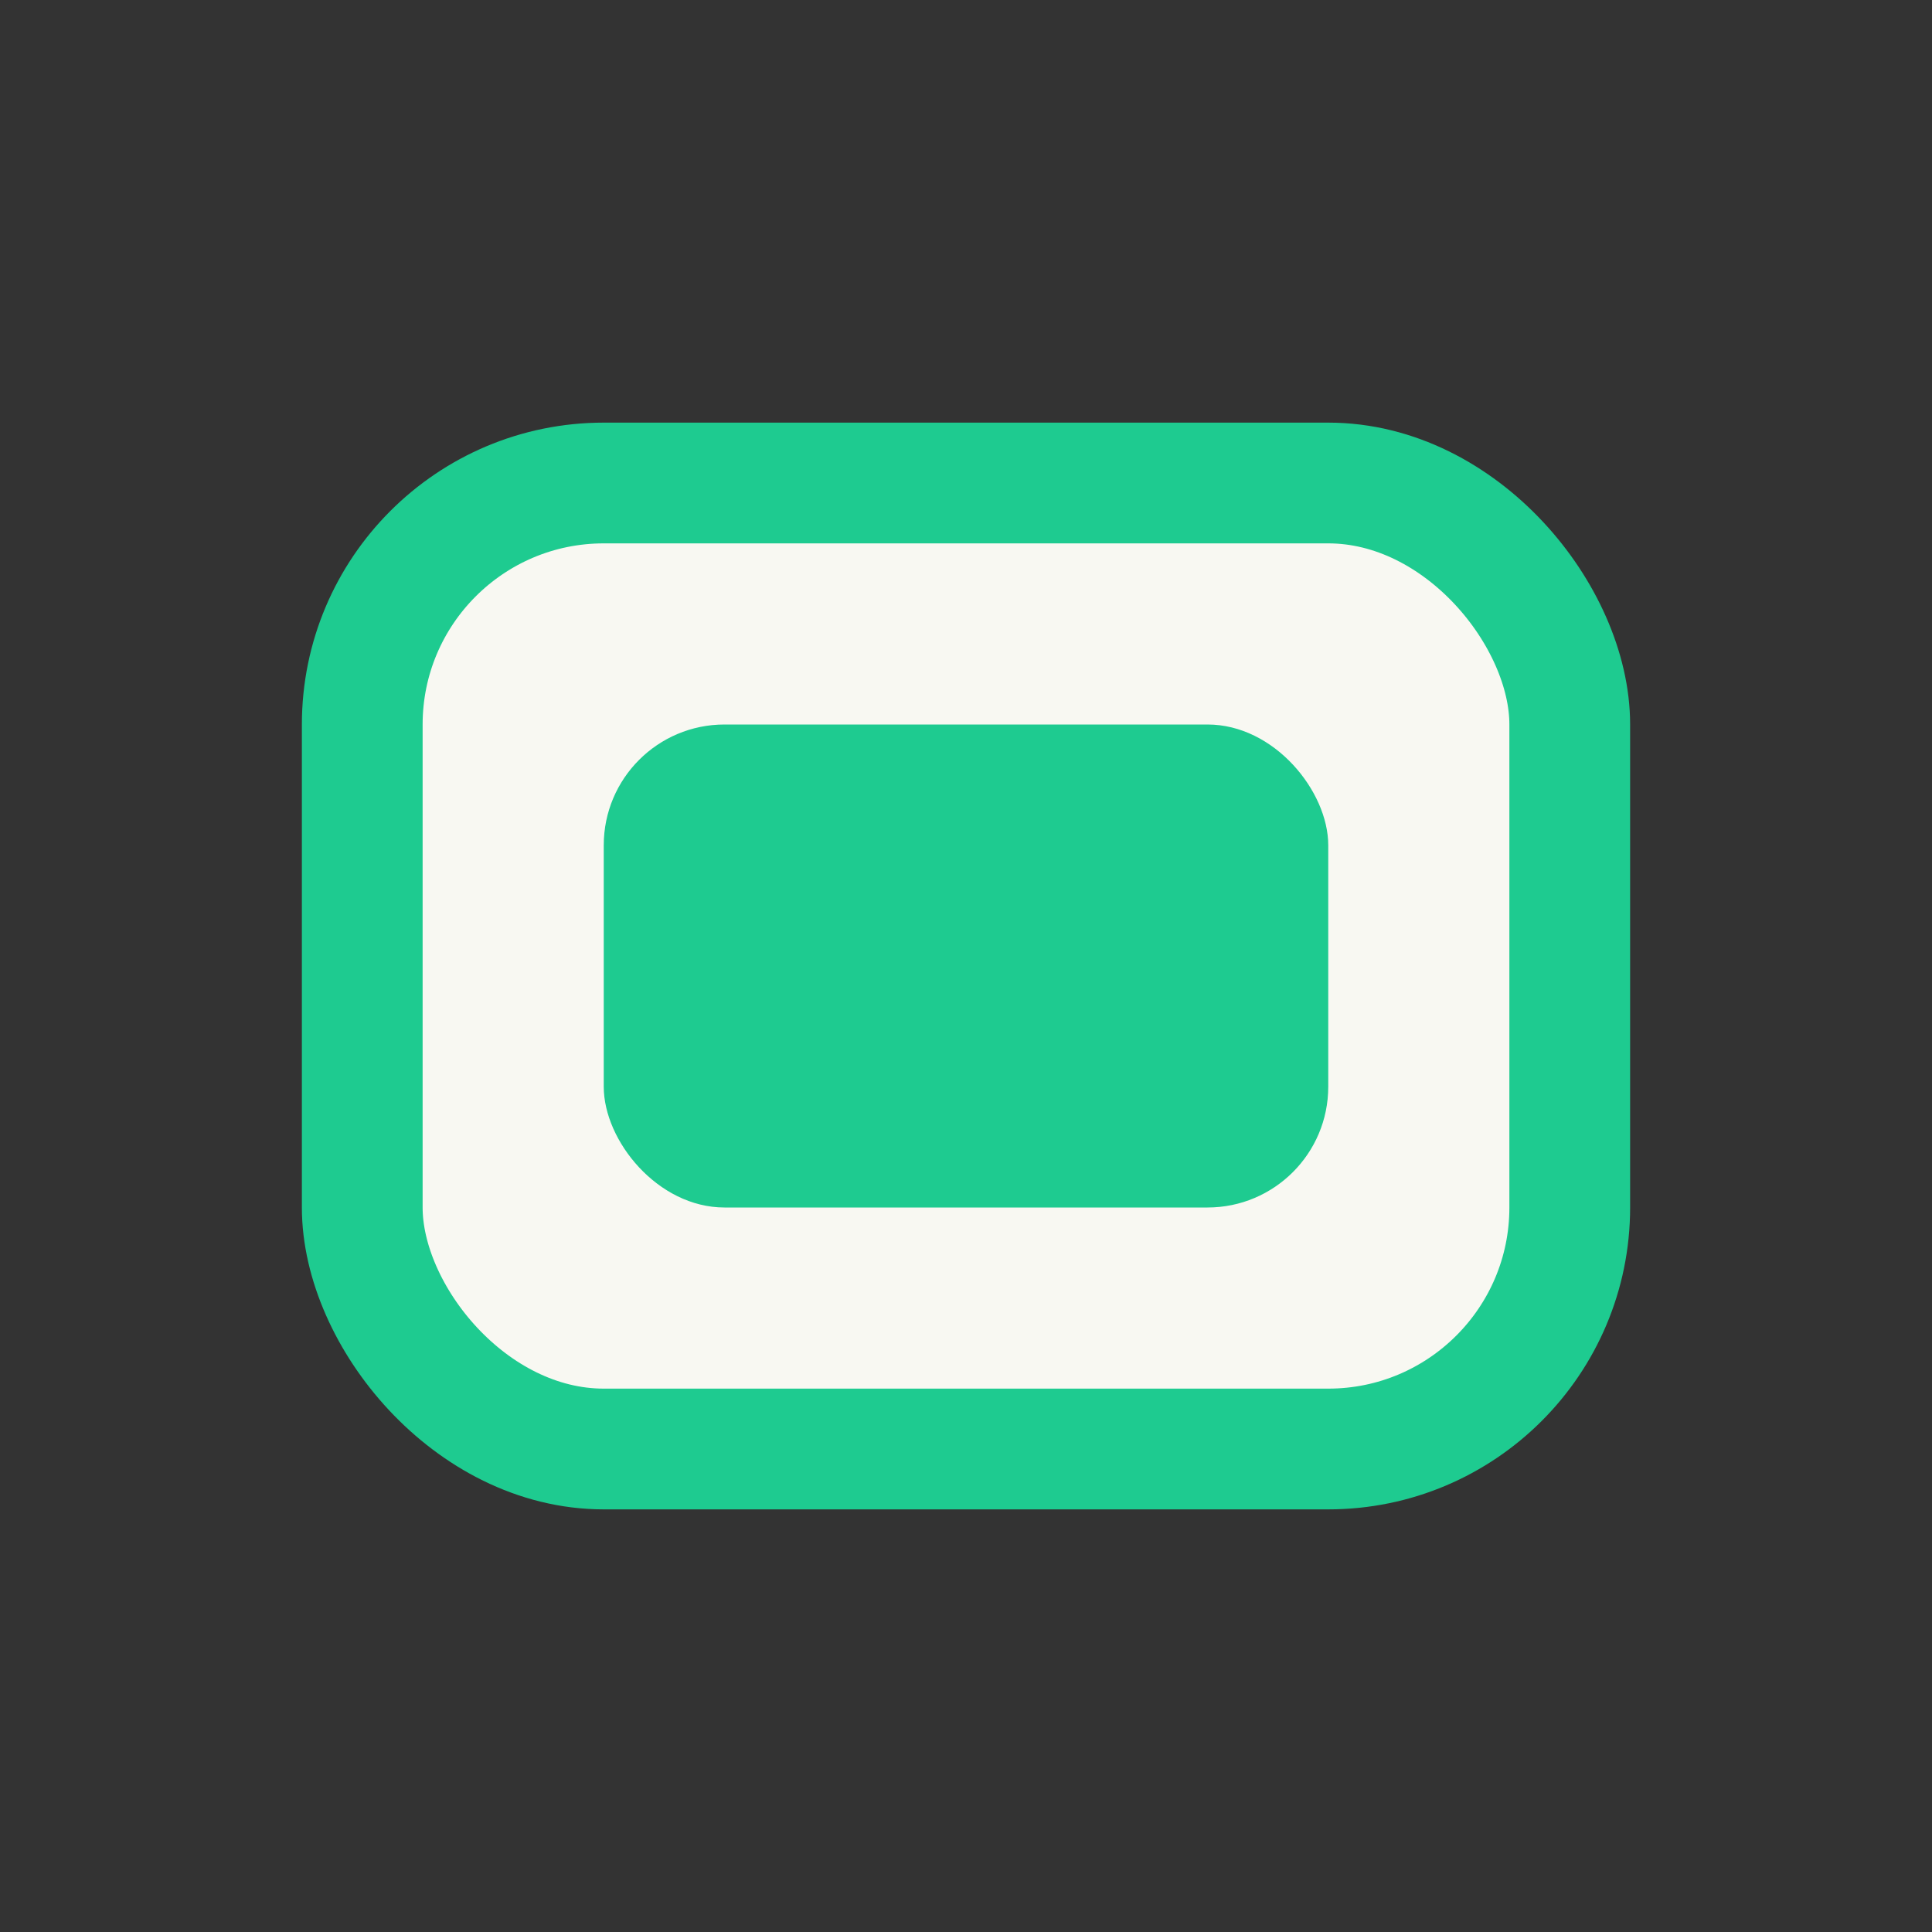
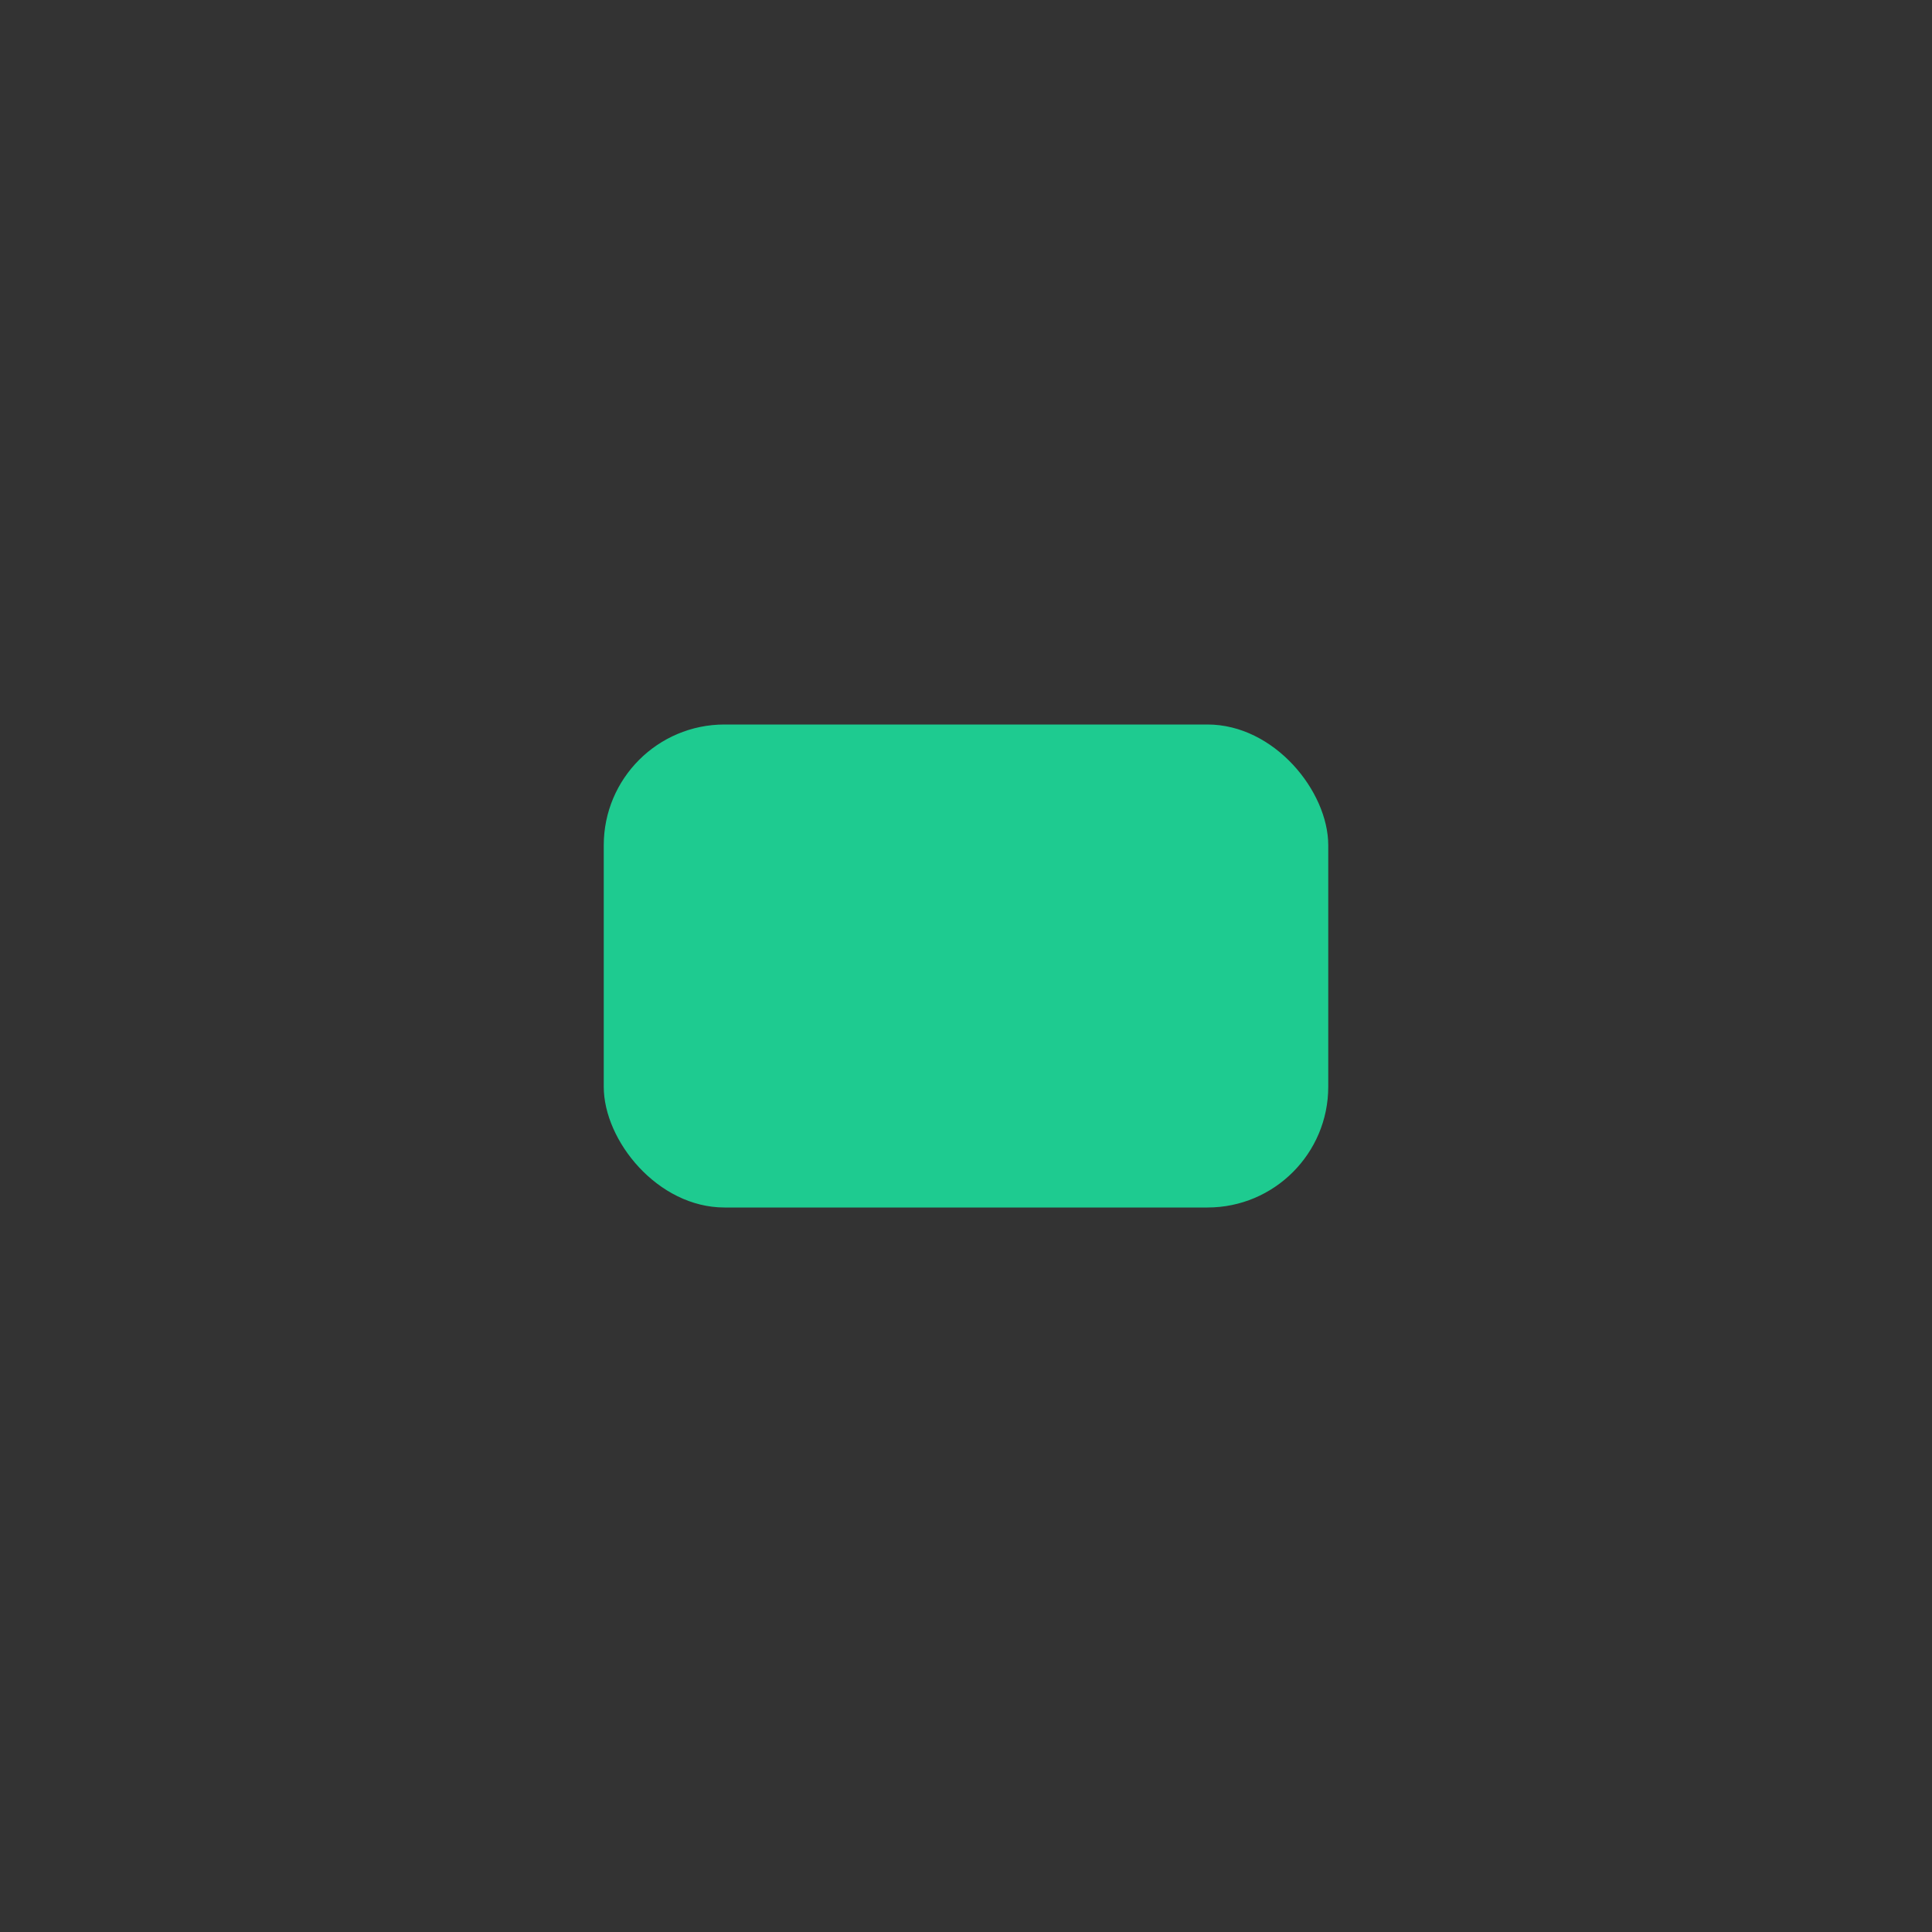
<svg xmlns="http://www.w3.org/2000/svg" width="32" height="32" viewBox="0 0 32 32">
  <rect x="0" y="0" width="32" height="32" fill="#333333" stroke="none" />
-   <rect x="6" y="8" width="20" height="16" rx="4" fill="#F8F8F2" stroke="#1ECB90" stroke-width="2" />
  <rect x="10" y="12" width="12" height="8" rx="2" fill="#1ECB90" />
</svg>